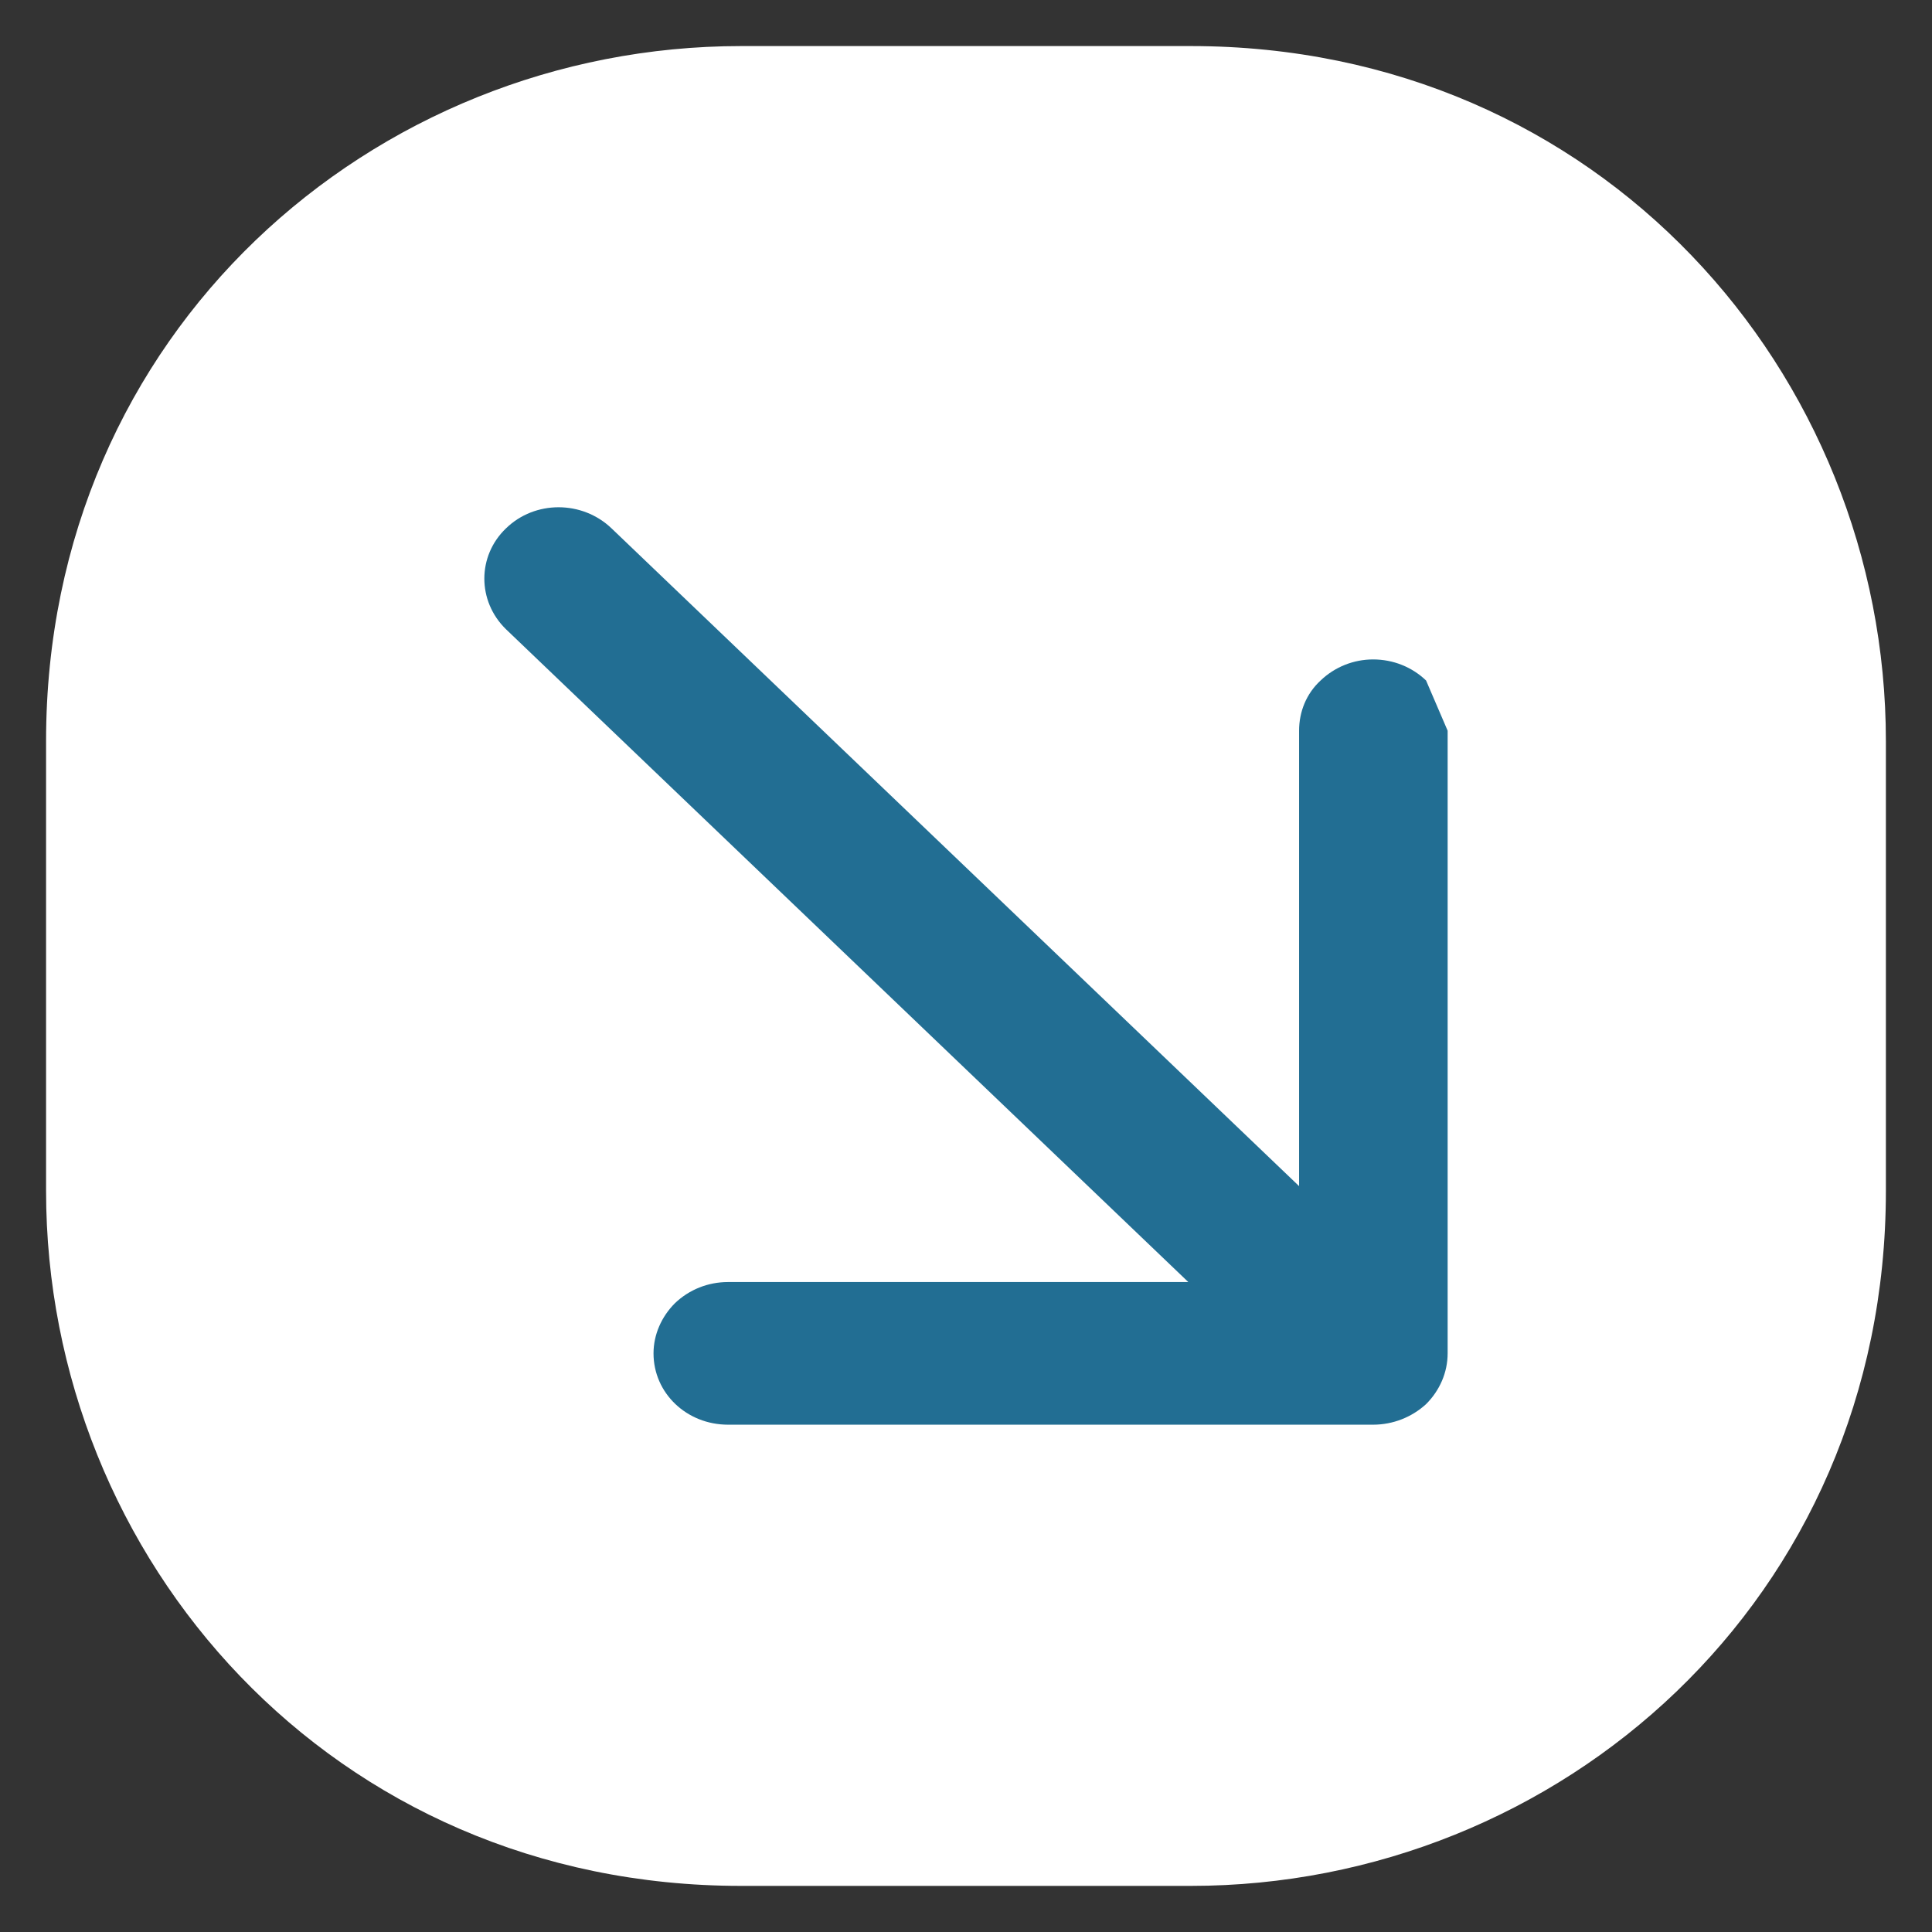
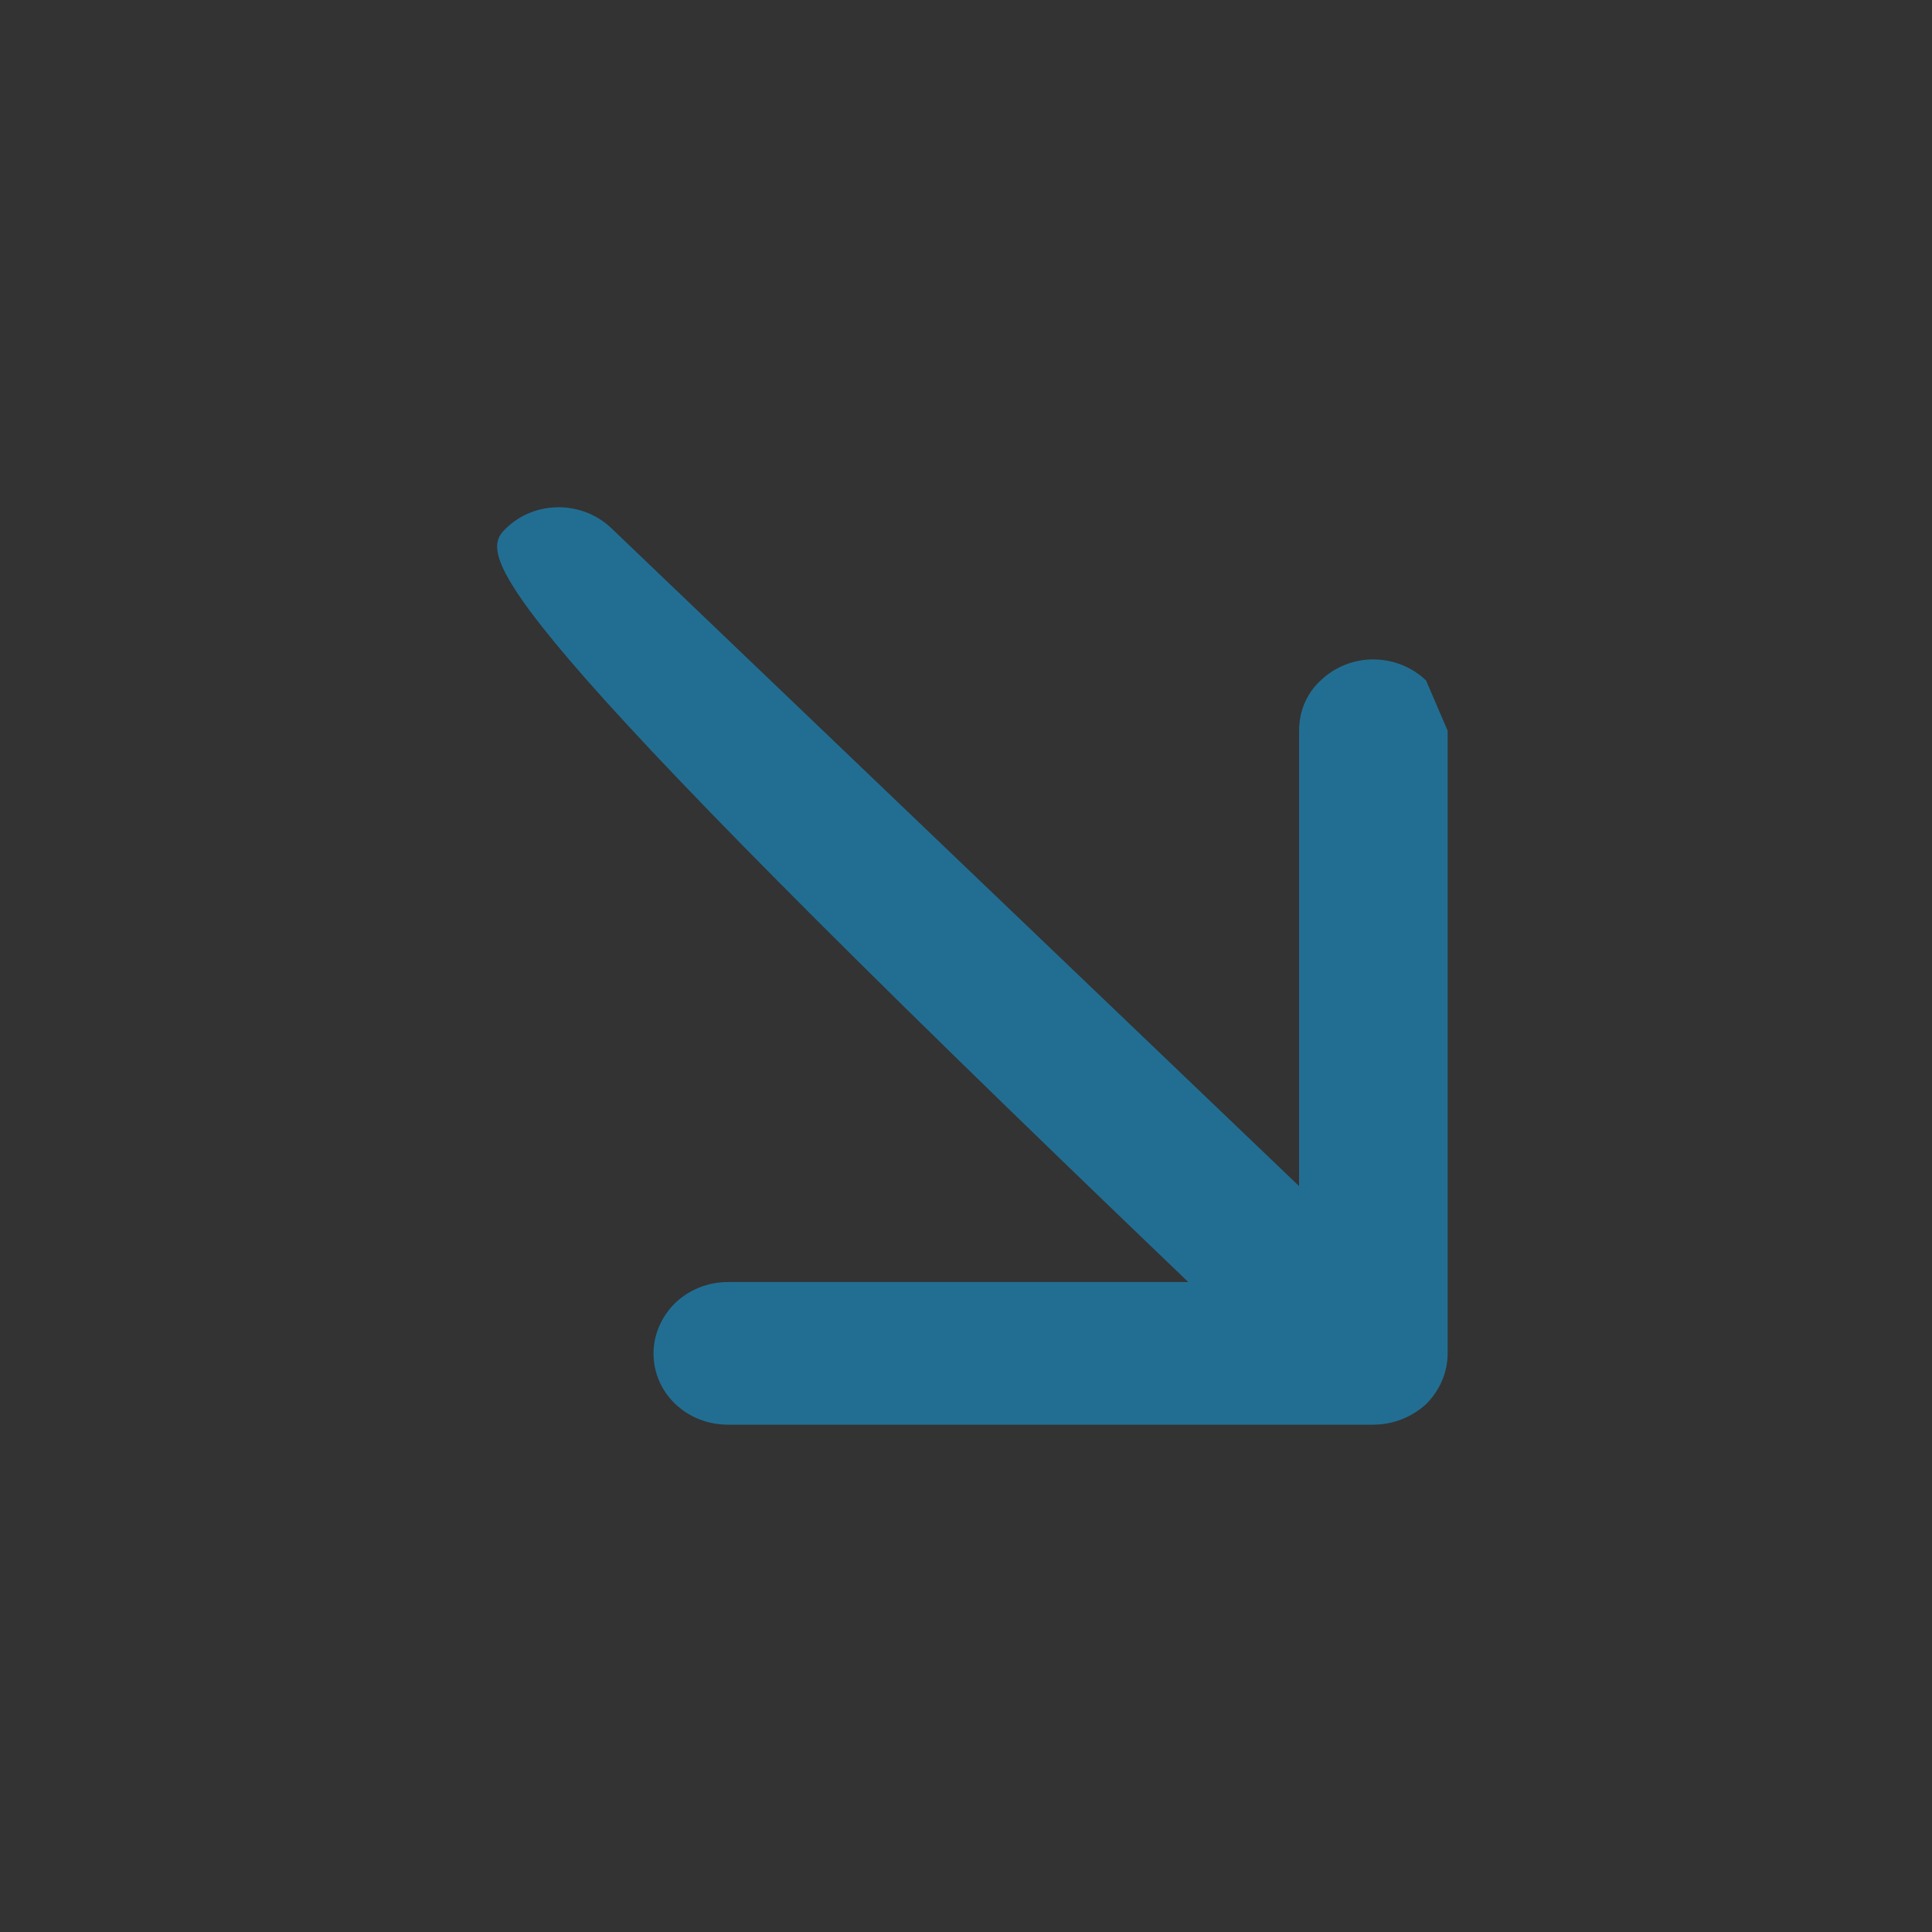
<svg xmlns="http://www.w3.org/2000/svg" viewBox="0 0 46.13 46.13" data-guides="{&quot;vertical&quot;:[],&quot;horizontal&quot;:[]}">
  <rect x="0" y="0" width="46.13" height="46.13" fill="#333333" stroke="none" />
  <defs />
-   <path fill="#ffffff" stroke="none" fill-opacity="1" stroke-width="1.1" stroke-opacity="1" id="tSvg174874de64f" title="Path 1" d="M17.695 45.029C7.933 45.029 1.1 37.219 1.1 28.433C1.1 24.854 1.1 21.275 1.1 17.695C1.1 7.934 8.91 1.1 17.695 1.1C21.275 1.1 24.854 1.1 28.433 1.1C38.195 1.1 45.029 8.91 45.029 17.695C45.029 21.275 45.029 24.854 45.029 28.433C45.029 38.195 37.219 45.029 28.433 45.029" />
-   <path fill="#226e93" stroke="none" fill-opacity="1" stroke-width="1.1" stroke-opacity="1" id="tSvg67aab73cb" title="Path 2" d="M34.565 17.447C34.565 22.403 34.565 27.359 34.565 32.314C34.565 32.77 34.376 33.201 34.051 33.525C33.712 33.837 33.261 34.017 32.785 34.017C27.651 34.017 22.517 34.017 17.384 34.017C16.393 34.017 15.604 33.262 15.604 32.314C15.604 31.87 15.792 31.439 16.117 31.115C16.456 30.791 16.907 30.611 17.383 30.611C21.047 30.611 24.71 30.611 28.373 30.611C22.943 25.416 17.512 20.221 12.082 15.025C11.392 14.353 11.392 13.275 12.082 12.615C12.771 11.944 13.899 11.944 14.601 12.615C20.073 17.851 25.545 23.086 31.018 28.321C31.018 24.697 31.018 21.072 31.018 17.447C31.018 16.991 31.193 16.56 31.532 16.248C31.87 15.924 32.321 15.745 32.785 15.745C33.261 15.745 33.712 15.924 34.05 16.248" />
+   <path fill="#226e93" stroke="none" fill-opacity="1" stroke-width="1.1" stroke-opacity="1" id="tSvg67aab73cb" title="Path 2" d="M34.565 17.447C34.565 22.403 34.565 27.359 34.565 32.314C34.565 32.77 34.376 33.201 34.051 33.525C33.712 33.837 33.261 34.017 32.785 34.017C27.651 34.017 22.517 34.017 17.384 34.017C16.393 34.017 15.604 33.262 15.604 32.314C15.604 31.87 15.792 31.439 16.117 31.115C16.456 30.791 16.907 30.611 17.383 30.611C21.047 30.611 24.71 30.611 28.373 30.611C11.392 14.353 11.392 13.275 12.082 12.615C12.771 11.944 13.899 11.944 14.601 12.615C20.073 17.851 25.545 23.086 31.018 28.321C31.018 24.697 31.018 21.072 31.018 17.447C31.018 16.991 31.193 16.56 31.532 16.248C31.87 15.924 32.321 15.745 32.785 15.745C33.261 15.745 33.712 15.924 34.05 16.248" />
</svg>